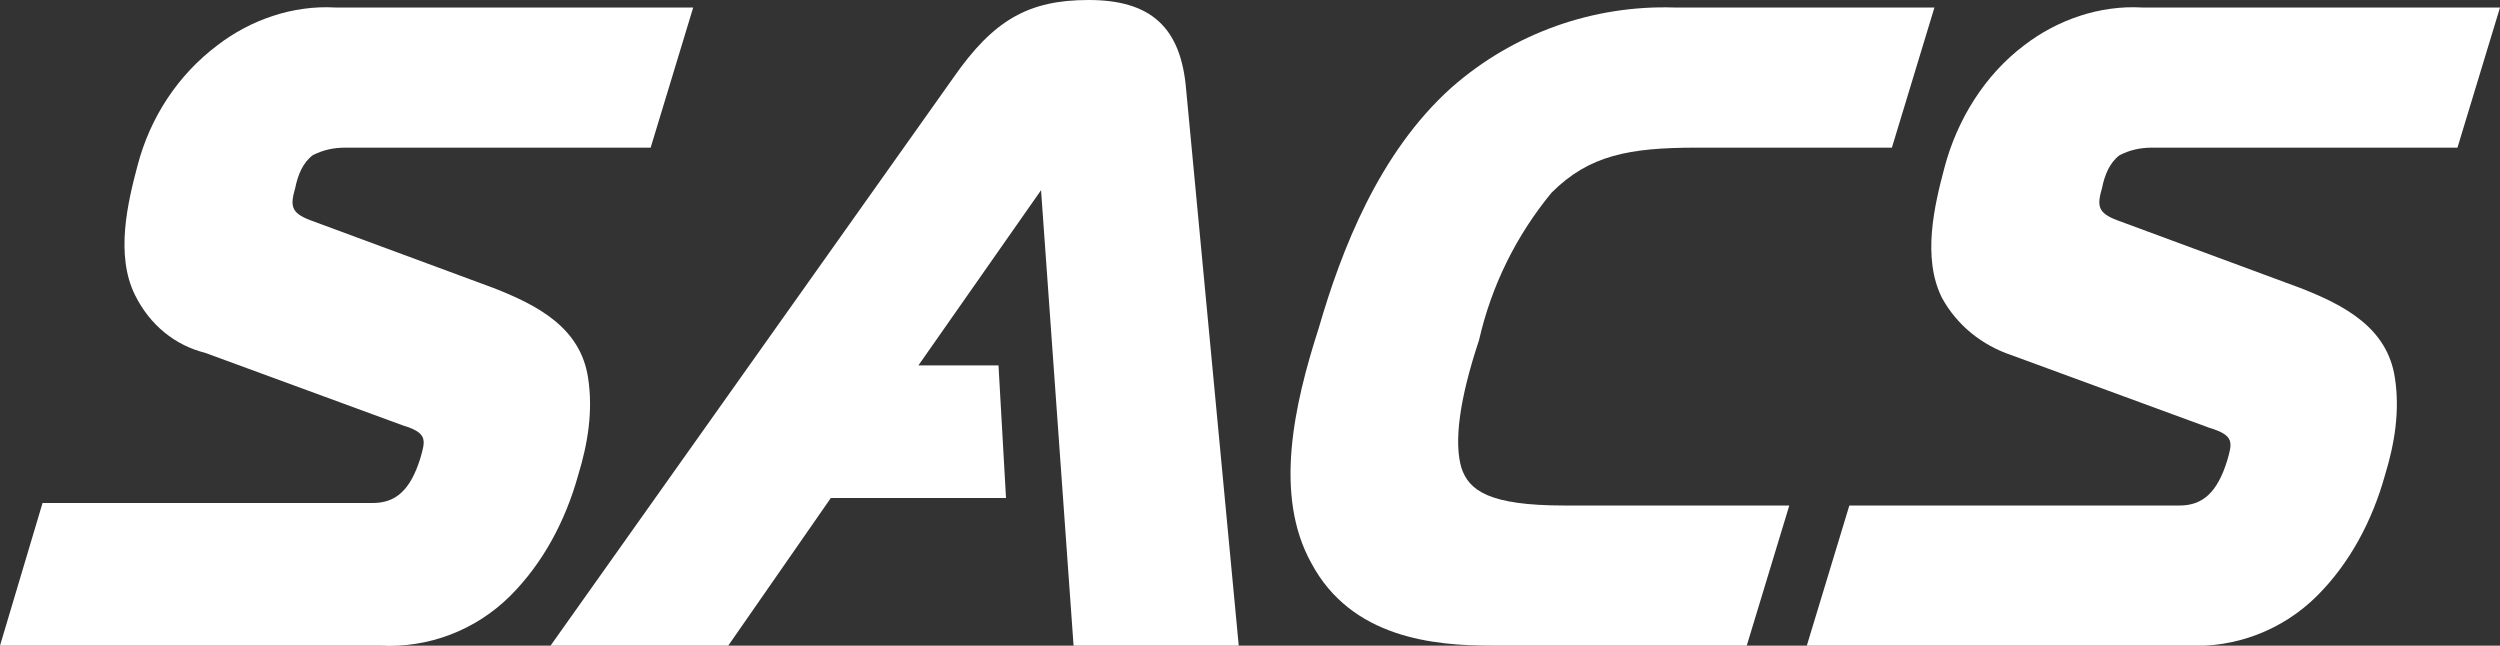
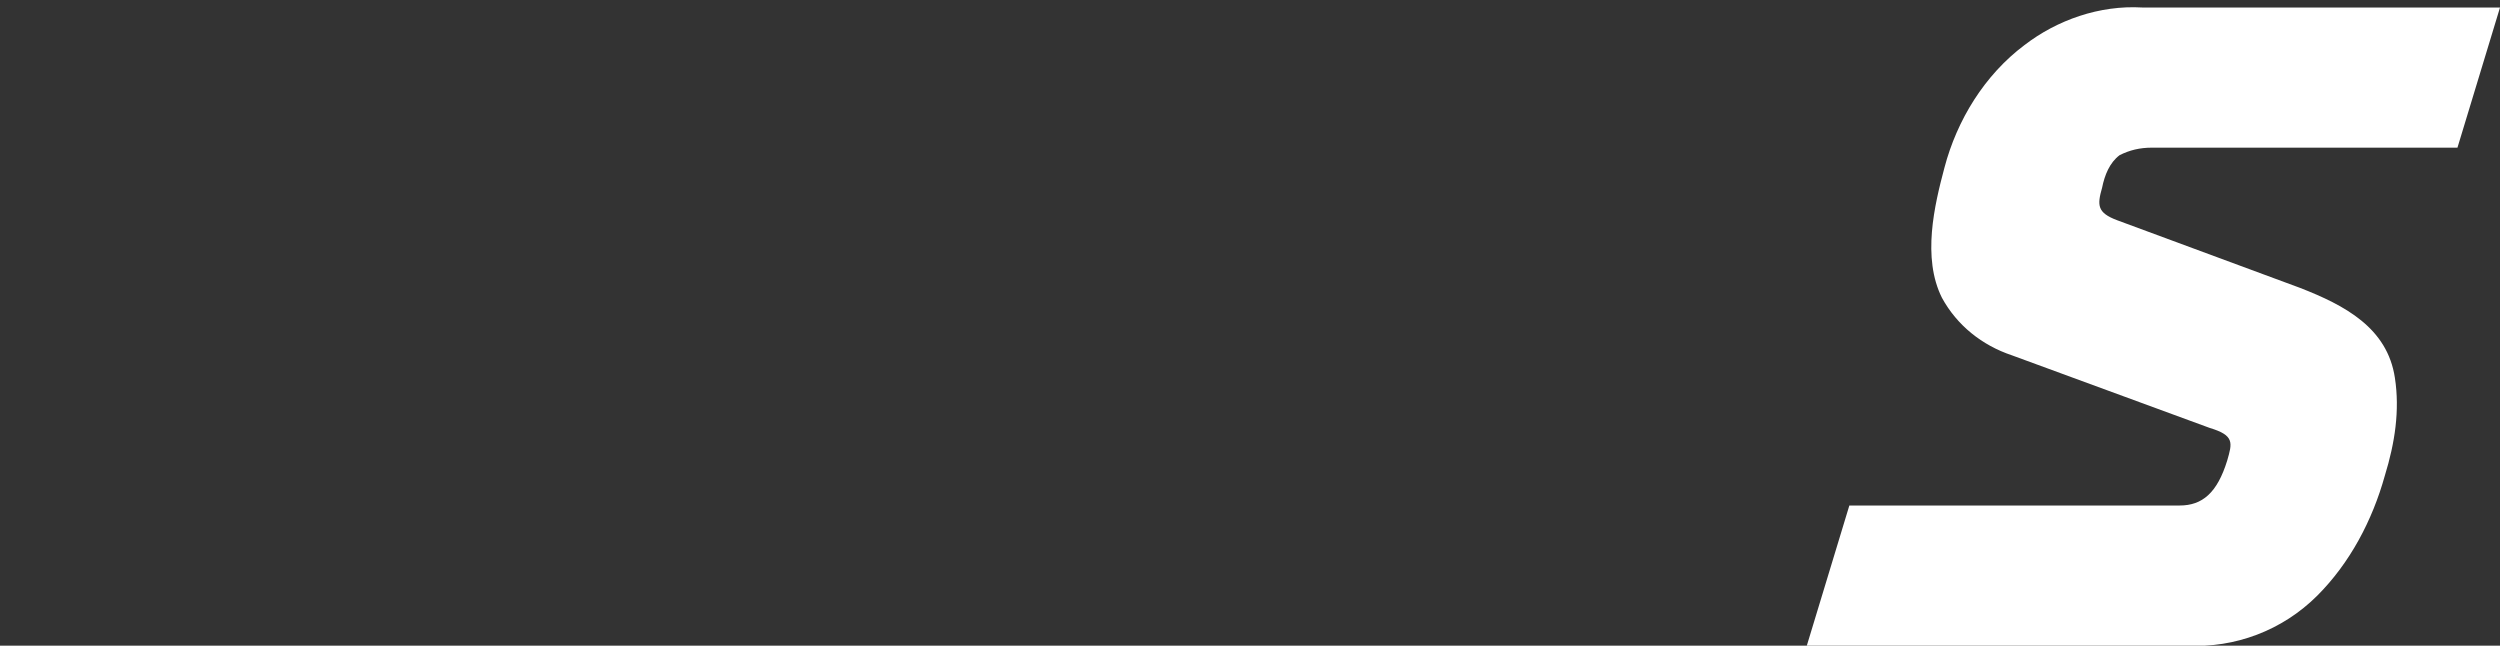
<svg xmlns="http://www.w3.org/2000/svg" version="1.1" id="Laag_1" x="0px" y="0px" viewBox="0 0 99.9 25.8" style="enable-background:new 0 0 99.9 25.8;" xml:space="preserve">
  <rect x="0" y="0" width="99.9" height="25.8" fill="#333333" stroke="none" />
  <style type="text/css">
	.st0{fill:#FFFFFF;}
</style>
-   <path class="st0" d="M58.4,18.7c0.3,0.9,1.1,1.5,4.1,1.5h9l-1.7,5.6H59.6c-2.3,0-5.6-0.3-7.2-3.3c-1.5-2.7-0.7-6.3,0.3-9.4  c0.9-3.1,2.4-7,5.3-9.6c2.5-2.2,5.7-3.3,8.9-3.2h10.4l-1.7,5.6h-7.8c-2.7,0-4.3,0.3-5.8,1.8c-1.4,1.7-2.4,3.7-2.9,5.9  C58.3,16,58.1,17.7,58.4,18.7z" />
-   <path class="st0" d="M39.9,14.6l0.3,5.3h-7l-4.1,5.9H22L38.1,3.1c1.6-2.3,3-3.1,5.4-3.1c2.5,0,3.7,1.1,3.9,3.6l2.1,22.2h-6.6  L41.6,7.6l-4.9,7L39.9,14.6z" />
-   <path class="st0" d="M1.7,20.1h13.2c0.9,0,1.5-0.5,1.9-1.8c0.2-0.7,0.3-1-0.7-1.3l-7.9-2.9C7,13.8,6,13,5.4,11.8  c-0.8-1.6-0.3-3.7,0.1-5.2C6,4.7,7.1,3,8.7,1.8c1.3-1,3-1.6,4.7-1.5h14.3L26,5.9H13.8c-0.5,0-0.9,0.1-1.3,0.3  c-0.4,0.3-0.6,0.8-0.7,1.3c-0.2,0.7-0.2,1,0.6,1.3l7.3,2.7c1.8,0.7,3.5,1.6,3.8,3.6c0.2,1.3,0,2.6-0.4,3.9c-0.5,1.8-1.4,3.5-2.7,4.8  c-1.4,1.4-3.3,2.1-5.2,2H0L1.7,20.1z" />
  <path class="st0" d="M98.2,5.9H86c-0.5,0-0.9,0.1-1.3,0.3c-0.4,0.3-0.6,0.8-0.7,1.3c-0.2,0.7-0.2,1,0.6,1.3l7.3,2.7  c1.8,0.7,3.5,1.6,3.8,3.6c0.2,1.3,0,2.6-0.4,3.9c-0.5,1.8-1.4,3.5-2.7,4.8c-1.4,1.4-3.3,2.1-5.2,2H72.2l1.7-5.6h13.2  c0.9,0,1.5-0.5,1.9-1.8c0.2-0.7,0.3-1-0.7-1.3l-7.9-2.9c-1.2-0.4-2.2-1.2-2.8-2.3c-0.8-1.6-0.3-3.7,0.1-5.2c0.5-1.9,1.6-3.7,3.2-4.9  c1.3-1,3-1.6,4.7-1.5h14.3L98.2,5.9z" />
</svg>